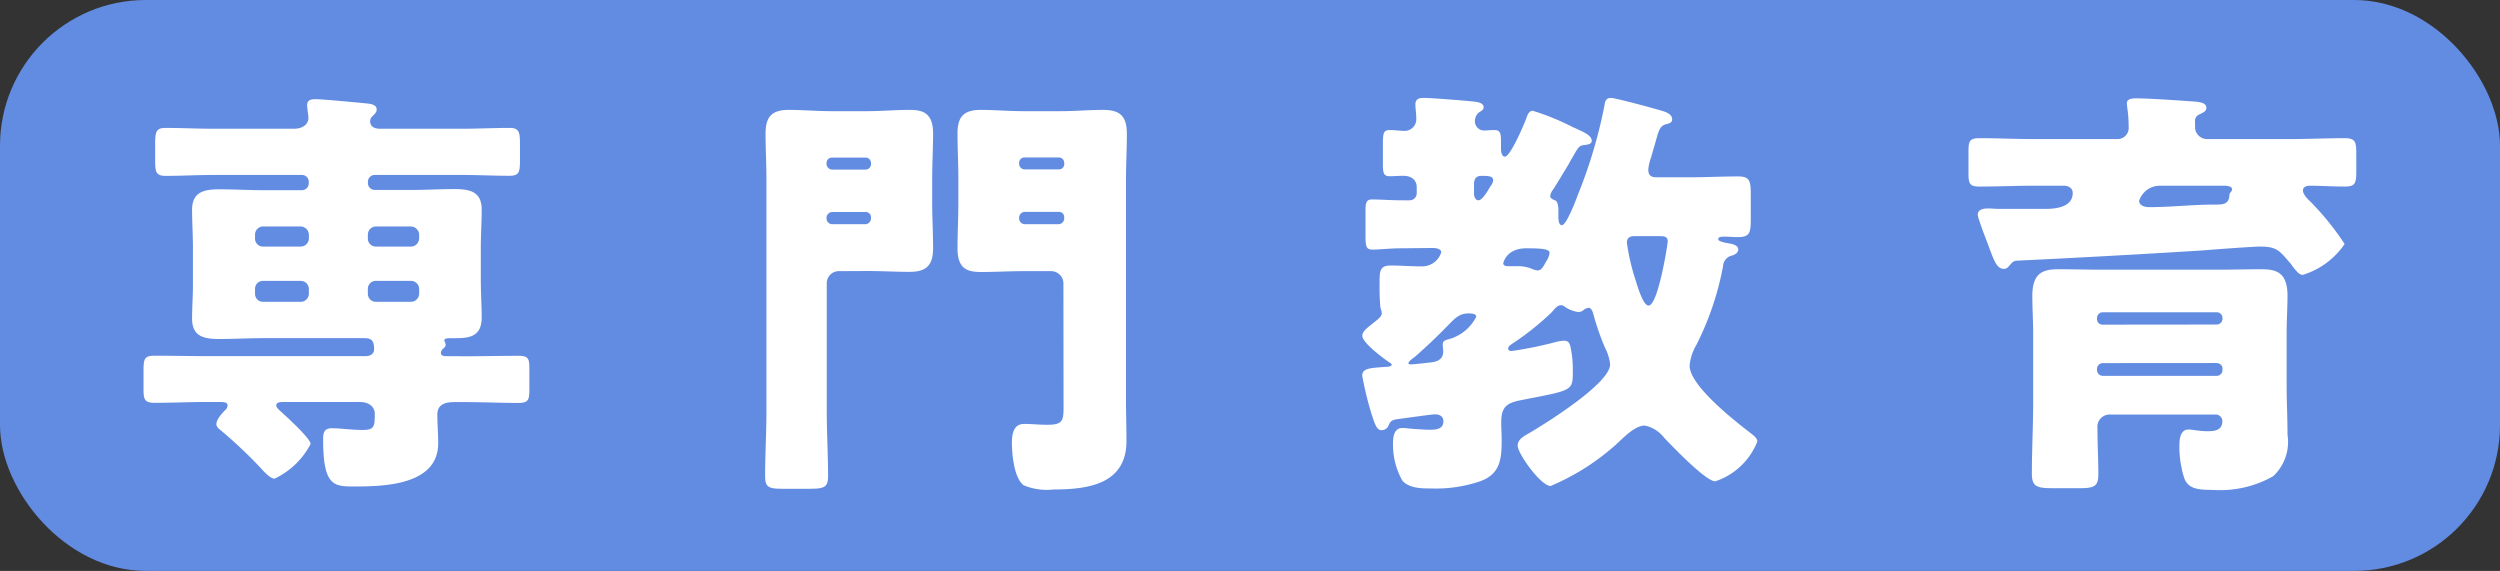
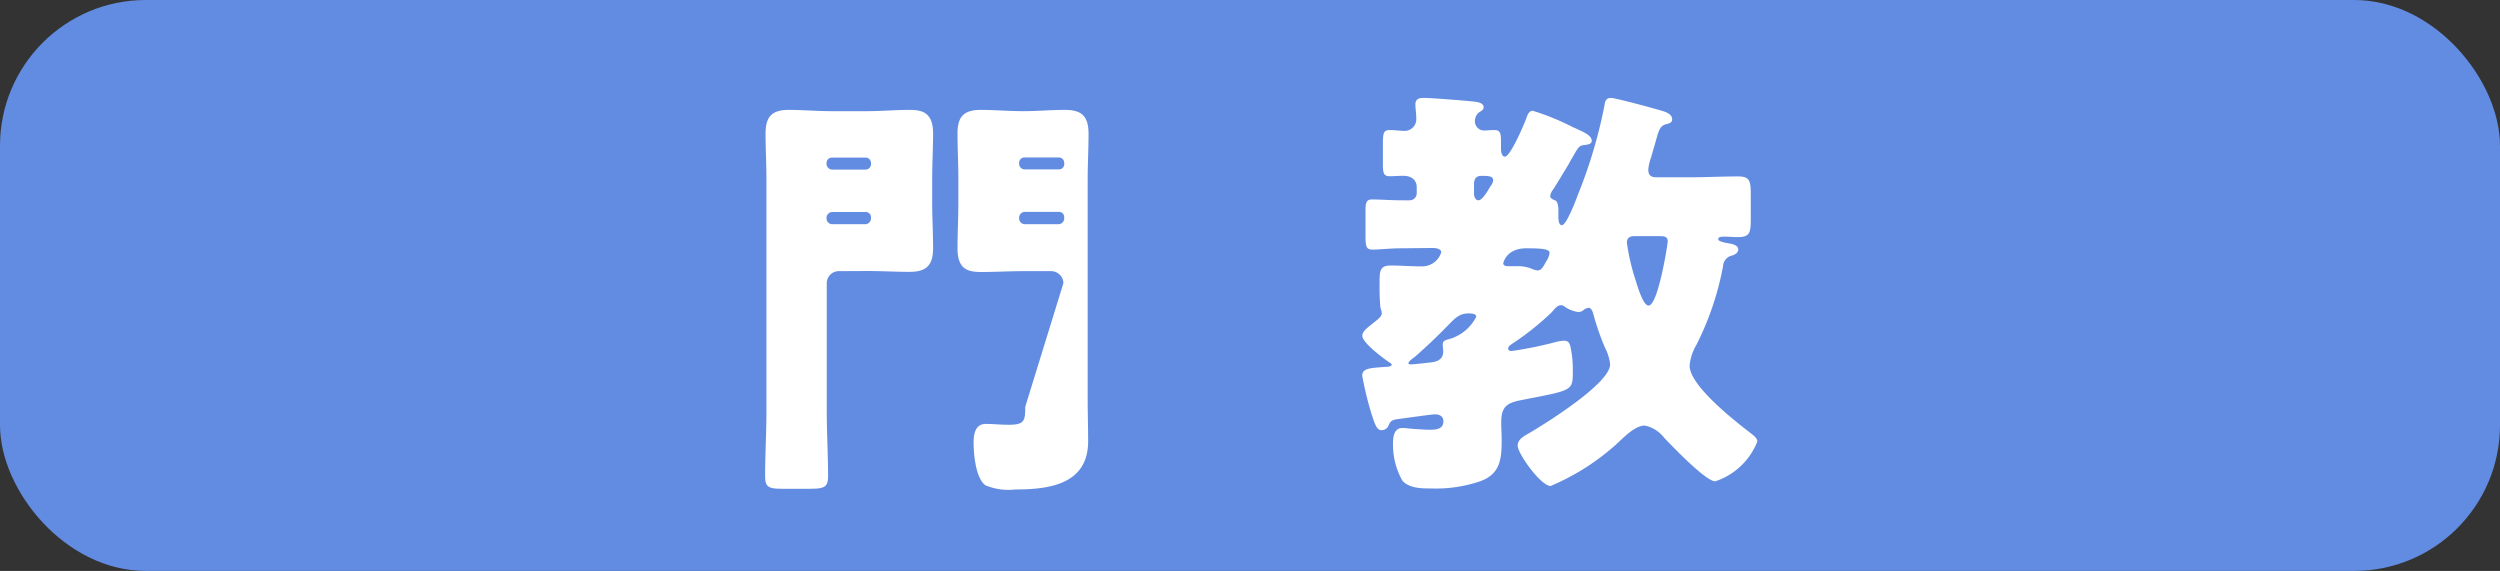
<svg xmlns="http://www.w3.org/2000/svg" width="85.745" height="19.581" viewBox="0 0 85.745 19.581">
  <rect x="0" y="0" width="85.745" height="19.581" fill="#333333" stroke="none" />
  <defs>
    <style>
      .cls-1 {
        fill: #628ce1;
      }

      .cls-2 {
        fill: #fff;
      }
    </style>
  </defs>
  <title>mokuhyo_button_english_senmon_sp</title>
  <g id="レイヤー_2" data-name="レイヤー 2">
    <g id="リンクボタン">
      <g>
        <rect class="cls-1" width="85.745" height="19.581" rx="5" ry="5" />
        <g>
-           <path class="cls-2" d="M15.984,12.219c.6,0,1.192-.015,1.8-.015.342,0,.372.1.372.44v.706c0,.368-.03.47-.388.47-.6,0-1.191-.029-1.787-.029h-.4c-.3,0-.581.073-.581.426,0,.323.029.661.029.984,0,1.426-1.816,1.484-2.859,1.484-.715,0-1.087,0-1.087-1.616,0-.25.045-.382.313-.382.239,0,.67.059,1.042.059.4,0,.417-.117.417-.559,0-.175-.134-.4-.521-.4H9.805c-.194,0-.329,0-.329.117,0,.073.075.133.12.177.178.161,1.057.955,1.057,1.145a2.677,2.677,0,0,1-1.236,1.191c-.149,0-.372-.25-.477-.367a15.871,15.871,0,0,0-1.37-1.293c-.059-.044-.148-.117-.148-.206,0-.161.164-.338.283-.47a.228.228,0,0,0,.1-.177c0-.117-.133-.117-.341-.117H7.109c-.611,0-1.207.029-1.8.029-.357,0-.386-.117-.386-.485V12.7c0-.382.029-.5.372-.5.6,0,1.206.015,1.817.015h5.436c.148,0,.283-.074.283-.236,0-.279-.075-.381-.328-.381H9.015c-.492,0-.983.029-1.474.029-.536,0-.953-.073-.953-.7,0-.383.029-.765.029-1.132V8.486c0-.44-.029-.882-.029-1.293,0-.6.4-.7.923-.7.506,0,1.012.03,1.5.03h1.34a.235.235,0,0,0,.239-.236V6.238A.234.234,0,0,0,10.355,6H7.347C6.8,6,6.23,6.032,5.68,6.032c-.329,0-.358-.132-.358-.529V4.916c0-.368.029-.529.342-.529.566,0,1.117.029,1.683.029h2.725c.373,0,.507-.206.507-.367,0-.073-.045-.338-.045-.442,0-.19.149-.205.3-.205.223,0,1.459.117,1.758.147.133.014.327.044.327.206,0,.1-.074.161-.15.235a.237.237,0,0,0-.074.161c0,.206.164.265.343.265h2.77c.566,0,1.117-.029,1.683-.029.313,0,.343.161.343.529V5.5c0,.4-.03.529-.358.529-.551,0-1.1-.029-1.668-.029H12.857a.233.233,0,0,0-.238.235v.044a.234.234,0,0,0,.238.236h1.237c.491,0,.982-.03,1.489-.03s.938.073.938.7c0,.411-.03.853-.03,1.293V9.6c0,.456.03.9.03,1.293,0,.706-.507.706-.968.706-.208,0-.313,0-.313.073,0,.029.015.044.015.058a.224.224,0,0,1,.03.089c0,.059-.03.088-.074.132a.223.223,0,0,0-.09.147c0,.118.119.118.224.118Zm-5.39-4.173a.29.29,0,0,0-.284-.279H9.03a.28.28,0,0,0-.283.279v.132a.272.272,0,0,0,.283.279h1.28a.282.282,0,0,0,.284-.279Zm0,1.865a.281.281,0,0,0-.284-.278H9.03a.271.271,0,0,0-.283.278v.162a.272.272,0,0,0,.283.279h1.28a.281.281,0,0,0,.284-.279Zm3.783-1.865a.294.294,0,0,0-.3-.279H12.9a.28.28,0,0,0-.283.279v.132a.272.272,0,0,0,.283.279h1.176a.286.286,0,0,0,.3-.279Zm0,1.865a.285.285,0,0,0-.3-.278H12.9a.271.271,0,0,0-.283.278v.162a.272.272,0,0,0,.283.279h1.176a.285.285,0,0,0,.3-.279Z" />
-           <path class="cls-2" d="M28.773,9.3a.414.414,0,0,0-.417.411v4.379c0,.749.045,1.5.045,2.248,0,.4-.164.426-.684.426h-.834c-.493,0-.641-.03-.641-.426,0-.749.045-1.5.045-2.248V6.149c0-.513-.03-1.043-.03-1.556,0-.588.208-.824.8-.824.477,0,.969.044,1.446.044h1.236c.491,0,.968-.044,1.444-.044.432,0,.82.074.82.808,0,.529-.031,1.059-.031,1.572v.794c0,.53.031,1.043.031,1.573,0,.573-.224.808-.8.808-.491,0-.968-.029-1.459-.029Zm1.1-3.718a.185.185,0,0,0-.2-.177h-1.13a.185.185,0,0,0-.195.177v.044a.2.2,0,0,0,.195.19h1.13a.186.186,0,0,0,.2-.19Zm0,1.881a.179.179,0,0,0-.2-.191h-1.13a.2.2,0,0,0-.195.191V7.5a.2.2,0,0,0,.195.19h1.13a.2.2,0,0,0,.2-.19Zm6.6,2.248a.422.422,0,0,0-.416-.411h-.968c-.477,0-.953.029-1.43.029s-.818-.1-.818-.808c0-.53.029-1.043.029-1.573V6.149c0-.513-.029-1.043-.029-1.572,0-.572.208-.808.8-.808.477,0,.968.044,1.445.044H36.4c.477,0,.953-.044,1.43-.044.566,0,.819.192.819.824,0,.513-.03,1.043-.03,1.556v7.539c0,.47.016.956.016,1.44,0,1.47-1.3,1.66-2.5,1.66a2.043,2.043,0,0,1-1.028-.146c-.328-.25-.4-1.058-.4-1.456,0-.279.045-.646.417-.646.253,0,.52.029.789.029.536,0,.565-.132.565-.617ZM36.5,5.577a.184.184,0,0,0-.194-.177H35.147a.184.184,0,0,0-.193.177v.044a.194.194,0,0,0,.193.19h1.162a.185.185,0,0,0,.194-.19Zm0,1.881a.178.178,0,0,0-.194-.191H35.147a.2.2,0,0,0-.193.191V7.5a.2.2,0,0,0,.193.19h1.162A.2.2,0,0,0,36.5,7.5Z" />
+           <path class="cls-2" d="M28.773,9.3a.414.414,0,0,0-.417.411v4.379c0,.749.045,1.5.045,2.248,0,.4-.164.426-.684.426h-.834c-.493,0-.641-.03-.641-.426,0-.749.045-1.5.045-2.248V6.149c0-.513-.03-1.043-.03-1.556,0-.588.208-.824.8-.824.477,0,.969.044,1.446.044h1.236c.491,0,.968-.044,1.444-.044.432,0,.82.074.82.808,0,.529-.031,1.059-.031,1.572v.794c0,.53.031,1.043.031,1.573,0,.573-.224.808-.8.808-.491,0-.968-.029-1.459-.029Zm1.1-3.718a.185.185,0,0,0-.2-.177h-1.13a.185.185,0,0,0-.195.177v.044a.2.2,0,0,0,.195.19h1.13a.186.186,0,0,0,.2-.19Zm0,1.881a.179.179,0,0,0-.2-.191h-1.13a.2.2,0,0,0-.195.191V7.5a.2.2,0,0,0,.195.19h1.13a.2.2,0,0,0,.2-.19Zm6.6,2.248a.422.422,0,0,0-.416-.411h-.968c-.477,0-.953.029-1.43.029s-.818-.1-.818-.808c0-.53.029-1.043.029-1.573V6.149c0-.513-.029-1.043-.029-1.572,0-.572.208-.808.8-.808.477,0,.968.044,1.445.044c.477,0,.953-.044,1.43-.044.566,0,.819.192.819.824,0,.513-.03,1.043-.03,1.556v7.539c0,.47.016.956.016,1.44,0,1.47-1.3,1.66-2.5,1.66a2.043,2.043,0,0,1-1.028-.146c-.328-.25-.4-1.058-.4-1.456,0-.279.045-.646.417-.646.253,0,.52.029.789.029.536,0,.565-.132.565-.617ZM36.5,5.577a.184.184,0,0,0-.194-.177H35.147a.184.184,0,0,0-.193.177v.044a.194.194,0,0,0,.193.19h1.162a.185.185,0,0,0,.194-.19Zm0,1.881a.178.178,0,0,0-.194-.191H35.147a.2.2,0,0,0-.193.191V7.5a.2.2,0,0,0,.193.19h1.162A.2.2,0,0,0,36.5,7.5Z" />
          <path class="cls-2" d="M48.084,8.516c-.416,0-.744.044-1.012.044-.209,0-.238-.1-.238-.47V7.208c0-.25.029-.367.222-.367.3,0,.656.029,1.028.029h.268a.243.243,0,0,0,.239-.235V6.429c0-.28-.208-.4-.462-.4-.164,0-.313.015-.477.015-.193,0-.222-.117-.222-.411V4.975c0-.4.014-.515.238-.515.178,0,.372.029.491.029a.4.4,0,0,0,.417-.426c0-.162-.03-.323-.03-.485s.1-.22.268-.22c.283,0,1.533.1,1.787.132.1.015.284.044.284.192,0,.087-.076.117-.18.19a.4.4,0,0,0-.119.279.319.319,0,0,0,.357.324c.075,0,.2-.015.3-.015.223,0,.238.117.238.411v.221c0,.088.015.279.134.279.193,0,.67-1.132.744-1.337.03-.1.09-.235.209-.235a8.476,8.476,0,0,1,1.37.558c.134.059.223.1.284.132.133.059.372.177.372.338,0,.133-.179.133-.253.148-.18.014-.209.073-.418.44-.059.088-.1.191-.178.309-.09.147-.388.646-.477.779a.428.428,0,0,0-.1.22c0,.058.044.1.163.147.1.029.119.22.119.367v.221c0,.088.016.265.119.265.164,0,.507-.926.567-1.088a16.644,16.644,0,0,0,.893-3.013c.015-.132.045-.264.224-.264.134,0,1.355.324,1.742.441.209.058.357.146.357.294,0,.132-.133.146-.238.176-.148.044-.209.176-.267.368-.045.161-.15.528-.224.778a1.55,1.55,0,0,0-.09.4c0,.192.09.265.269.265h1.191c.536,0,1.072-.029,1.609-.029.416,0,.446.147.446.646V7.5c0,.484-.03.632-.446.632-.165,0-.314-.015-.477-.015-.06,0-.194,0-.194.088s.313.132.387.147c.1.015.3.059.3.206,0,.118-.119.176-.209.206a.39.39,0,0,0-.312.367,10.077,10.077,0,0,1-.909,2.689,1.719,1.719,0,0,0-.238.72c0,.69,1.549,1.895,2.1,2.321.074.059.223.162.223.28a2.33,2.33,0,0,1-1.444,1.367c-.328,0-1.489-1.22-1.758-1.5a1.113,1.113,0,0,0-.655-.412c-.343,0-.715.4-.953.617a8.06,8.06,0,0,1-2.278,1.455c-.343,0-1.132-1.117-1.132-1.381,0-.235.238-.338.462-.471.565-.338,2.71-1.675,2.71-2.321a1.613,1.613,0,0,0-.179-.573,8.849,8.849,0,0,1-.372-1.058c-.03-.089-.06-.308-.194-.308a.4.4,0,0,0-.164.073.275.275,0,0,1-.178.073,1.037,1.037,0,0,1-.462-.177.224.224,0,0,0-.134-.058c-.134,0-.238.147-.313.235a9.386,9.386,0,0,1-1.34,1.072c-.044.031-.163.1-.163.177s.074.088.119.088a13.178,13.178,0,0,0,1.518-.309,1.133,1.133,0,0,1,.283-.044c.149,0,.194.088.224.236a3.743,3.743,0,0,1,.074.807c0,.692,0,.648-1.8,1-.506.1-.655.265-.655.764,0,.206.015.4.015.6,0,.646-.045,1.161-.73,1.411a4.7,4.7,0,0,1-1.683.249c-.327,0-.775,0-1-.28a2.523,2.523,0,0,1-.313-1.293c0-.205.045-.5.313-.5a1.408,1.408,0,0,1,.209.015c.148.015.566.044.729.044.224,0,.477-.015.477-.294,0-.162-.134-.235-.282-.235-.12,0-1.029.133-1.267.162s-.268.088-.327.205a.255.255,0,0,1-.238.177c-.12,0-.194-.059-.329-.486a11.108,11.108,0,0,1-.341-1.381c0-.264.267-.264.863-.308.029,0,.148-.015.148-.073,0-.03-.074-.074-.1-.089-.193-.132-.908-.661-.908-.9,0-.147.163-.264.267-.352.3-.236.4-.309.4-.427a.639.639,0,0,0-.045-.176,7.548,7.548,0,0,1-.03-.838c0-.411,0-.617.372-.617s.715.029,1.073.029a.681.681,0,0,0,.67-.485c0-.117-.194-.146-.284-.146Zm.894,3.923c.253-.015.521-.074.521-.382,0-.074-.015-.162-.015-.235,0-.118.06-.147.164-.177a1.5,1.5,0,0,0,.983-.778c0-.074-.06-.118-.268-.118-.343,0-.507.221-.73.441q-.537.552-1.117,1.058c-.044.029-.209.146-.209.206,0,.044.076.044.1.044S48.9,12.454,48.978,12.439Zm1.578-5.79c0,.088.045.221.149.221.149,0,.343-.367.418-.485a.371.371,0,0,0,.089-.205c0-.148-.179-.148-.417-.148-.149,0-.224.088-.239.236Zm2.473,2.322a.733.733,0,0,0,.119-.293c0-.133-.223-.162-.8-.162-.686,0-.789.5-.789.514,0,.088.1.1.178.1h.3a1.254,1.254,0,0,1,.461.073.774.774,0,0,0,.238.073C52.88,9.279,52.954,9.1,53.029,8.971ZM56.037,8.1c-.149,0-.238.074-.238.22a7.215,7.215,0,0,0,.267,1.191c.061.176.269.969.477.969.3,0,.595-1.762.64-2.056,0-.044.016-.1.016-.148,0-.146-.1-.176-.238-.176Z" />
-           <path class="cls-2" d="M70.166,7.164c.343,0,.924-.059.924-.544,0-.162-.135-.25-.3-.25H69.72c-.611,0-1.207.029-1.818.029-.357,0-.387-.1-.387-.484V5.209c0-.367.03-.47.387-.47.611,0,1.207.03,1.818.03h2.888a.381.381,0,0,0,.4-.426c0-.471-.06-.647-.06-.809,0-.146.193-.161.312-.161.374,0,1.282.059,1.684.088.372.029.73.015.73.235,0,.132-.134.176-.253.235a.235.235,0,0,0-.135.25v.206a.413.413,0,0,0,.432.382H78.6c.61,0,1.206-.03,1.816-.03.373,0,.4.132.4.544v.573c0,.426-.029.543-.4.543-.4,0-.8-.029-1.206-.029-.105,0-.224.044-.224.162,0,.147.179.309.283.411a9.369,9.369,0,0,1,1.147,1.426,2.7,2.7,0,0,1-1.43,1.058c-.119,0-.193-.088-.357-.294a.8.8,0,0,0-.1-.132c-.357-.412-.447-.544-1.013-.544-.239,0-1.608.1-1.965.132q-3.2.2-6.39.352c-.1.015-.119.03-.238.162-.06.074-.105.118-.193.118-.253,0-.343-.294-.551-.852-.09-.235-.2-.515-.3-.823a.709.709,0,0,1-.045-.177c0-.176.164-.22.372-.22.105,0,.224.015.343.015Zm-.432,4.29c0-.44-.029-.866-.029-1.308,0-.793.372-.911.892-.911s1.043.015,1.565.015H76c.521,0,1.043-.015,1.549-.015s.908.089.908.911c0,.382-.03.824-.03,1.308v1.734c0,.574.03,1.147.03,1.719a1.614,1.614,0,0,1-.491,1.426,3.691,3.691,0,0,1-2.07.47c-.537,0-.849-.044-.983-.411a3.565,3.565,0,0,1-.164-1.117c0-.206.03-.544.313-.544.134,0,.358.059.67.059.253,0,.491-.044.491-.353a.23.23,0,0,0-.238-.22H72.355a.422.422,0,0,0-.417.47c0,.529.031,1.058.031,1.587,0,.426-.164.47-.671.47H70.42c-.552,0-.731-.044-.731-.5,0-.823.045-1.646.045-2.469Zm6.3-.323a.2.2,0,0,0,.193-.191V10.9a.2.2,0,0,0-.193-.191H72.117a.2.2,0,0,0-.193.191v.044a.186.186,0,0,0,.193.191Zm-3.917,1.323a.2.2,0,0,0-.193.19V12.7a.2.2,0,0,0,.193.191h3.917a.2.2,0,0,0,.193-.191v-.059c0-.117-.089-.175-.193-.19ZM74.068,6.37a.747.747,0,0,0-.7.515c0,.175.208.22.343.22.744,0,1.489-.088,2.233-.088h.075c.283,0,.432-.044.447-.338,0-.074.089-.1.089-.191,0-.1-.178-.118-.268-.118Z" />
        </g>
      </g>
    </g>
  </g>
</svg>